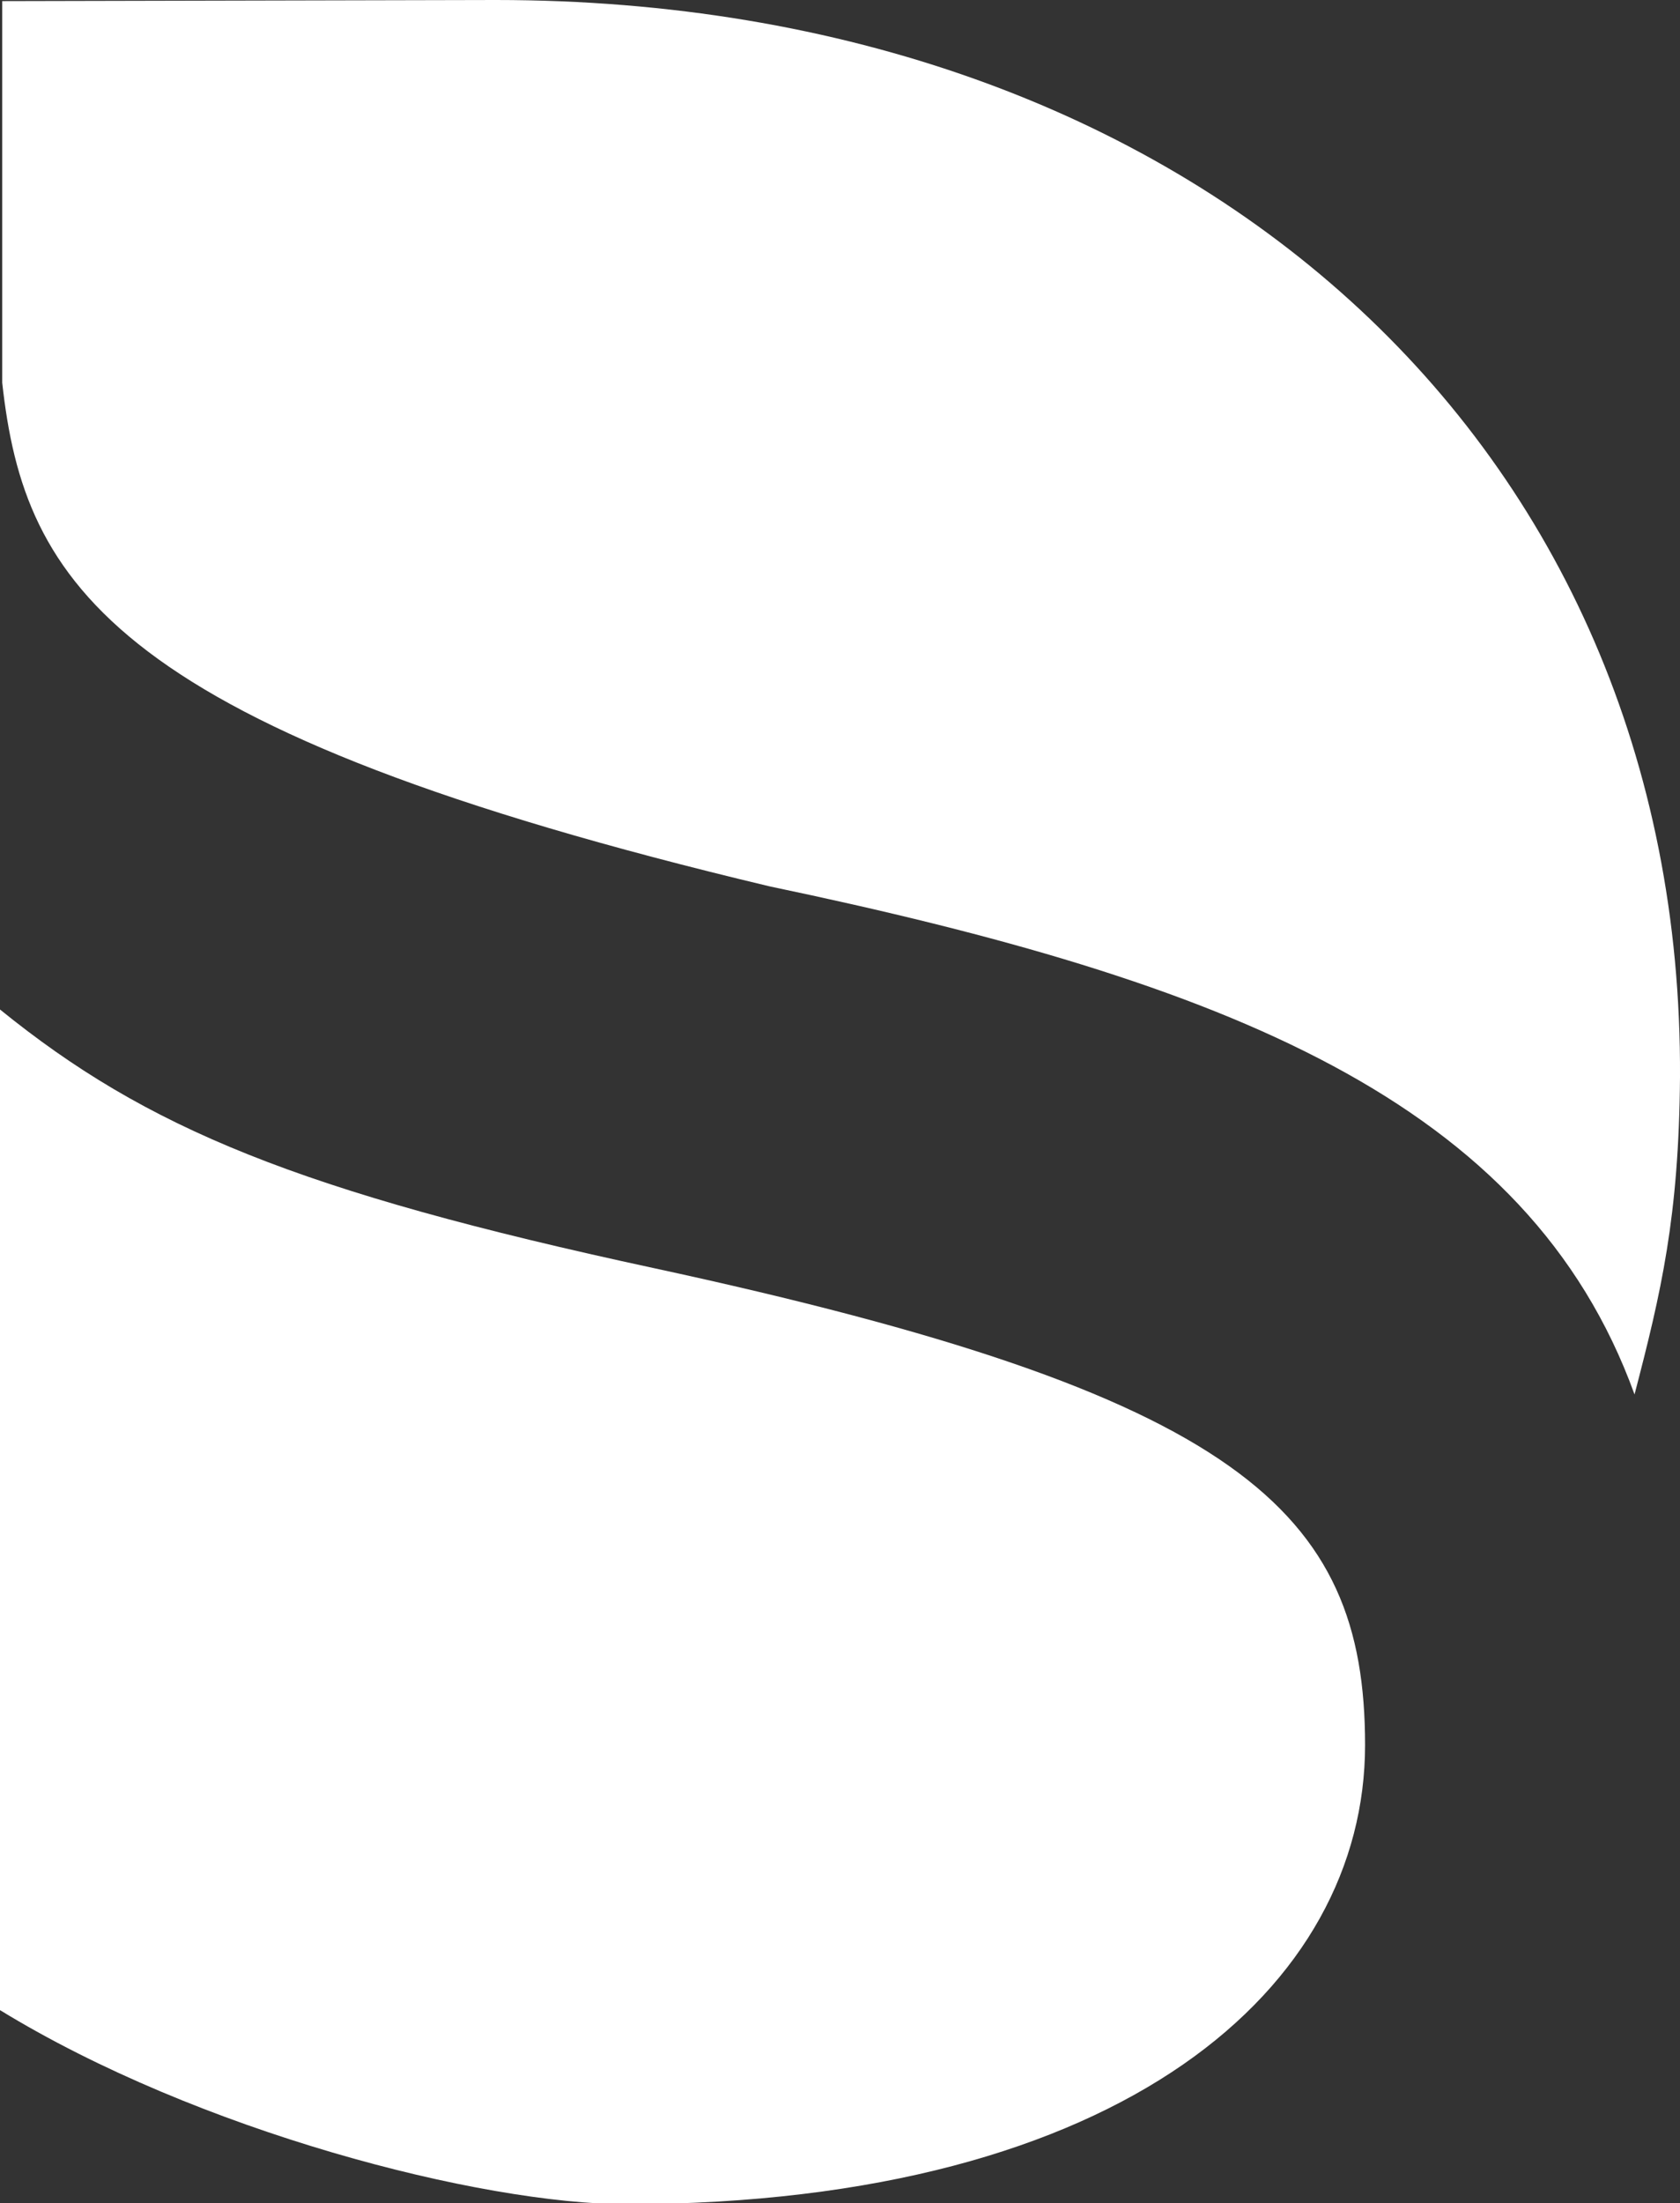
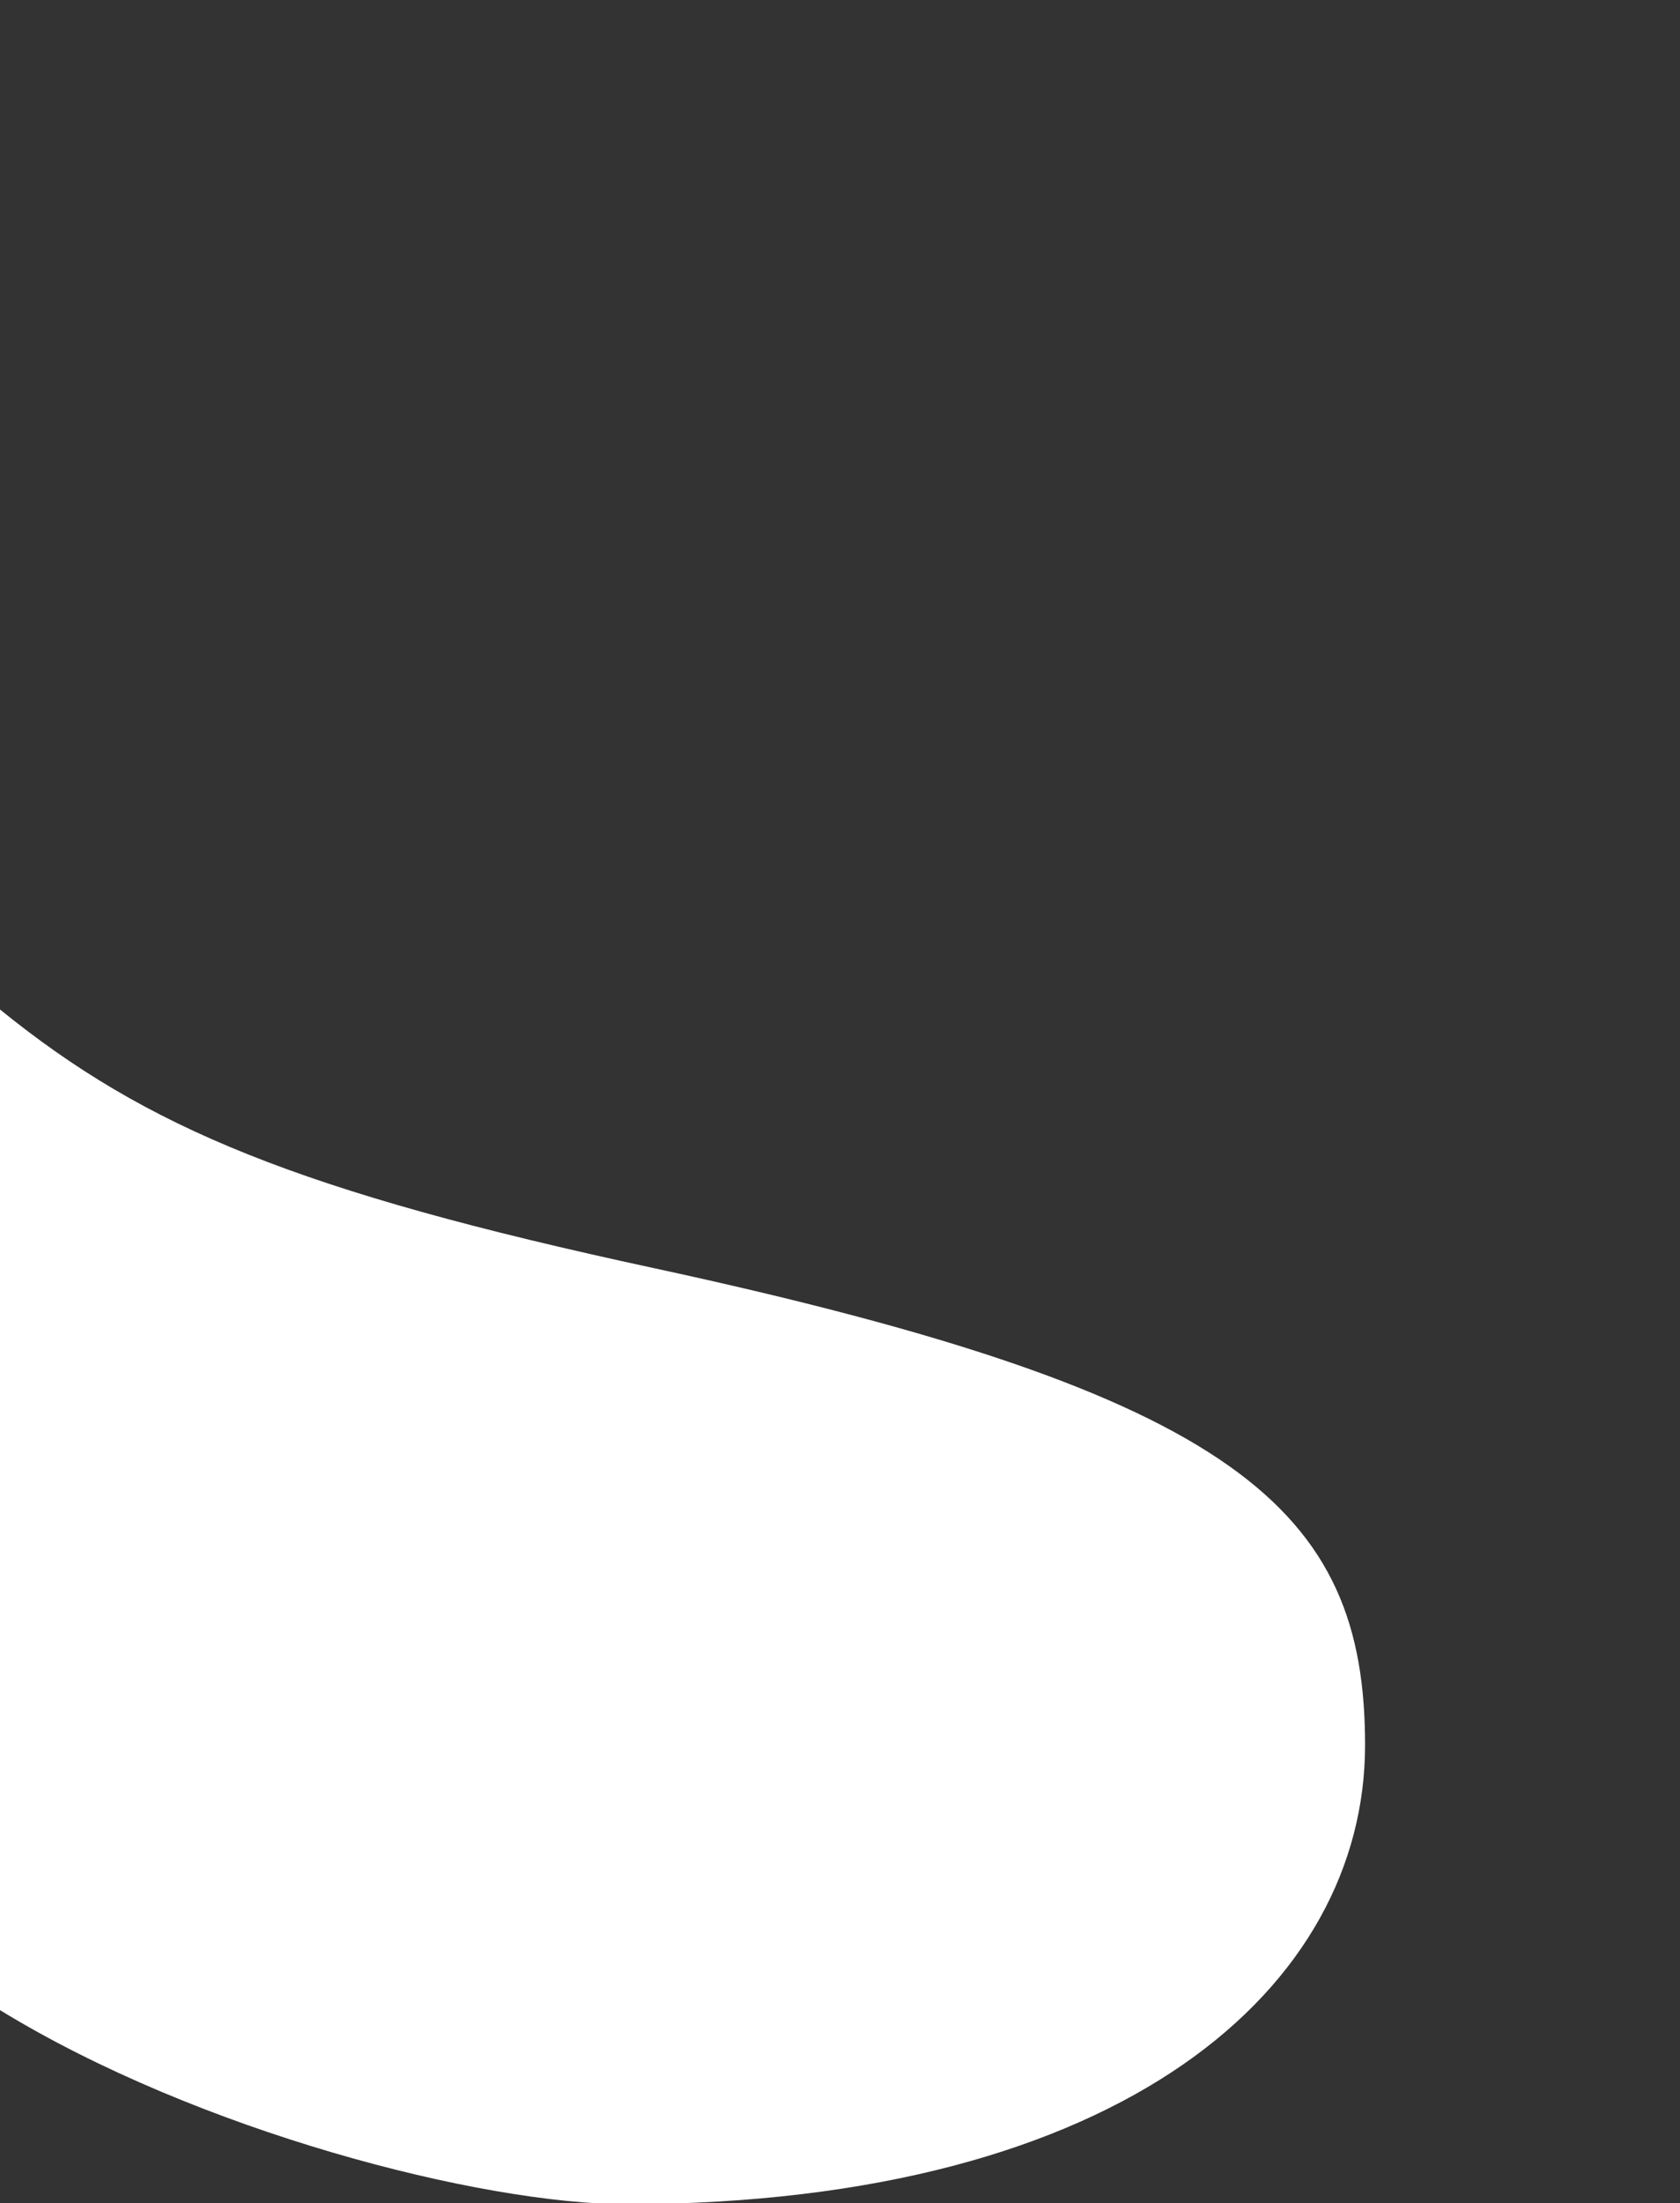
<svg xmlns="http://www.w3.org/2000/svg" version="1.1" id="Layer_1" x="0px" y="0px" viewBox="0 0 151.5 198.6" style="enable-background:new 0 0 151.5 198.6;" xml:space="preserve">
  <rect x="0" y="0" width="151.5" height="198.6" fill="#333333" stroke="none" />
  <style type="text/css">
	.st0{fill:#fff;}
</style>
  <g>
    <g>
-       <path class="st0" d="M44.7,0c62.8,0,107.1,39.9,106.8,97.1c-0.1,12.6-1.7,19.4-4.1,28.6c-9.6-26.5-36.9-37.2-78-45.8l0,0    C10.2,65.8,2.2,52.7,0.2,34.5V0.1C0.1,0.1,44.9,0,44.7,0z" />
      <path class="st0" d="M123.1,157.3c0-21.2-11.4-31.6-64.2-43C26.9,107.4,13.2,101.7,0,91v90.2c17.8,10.9,43.3,17.5,56.6,17.5    C101.5,198.6,123.1,179,123.1,157.3z" />
    </g>
  </g>
</svg>